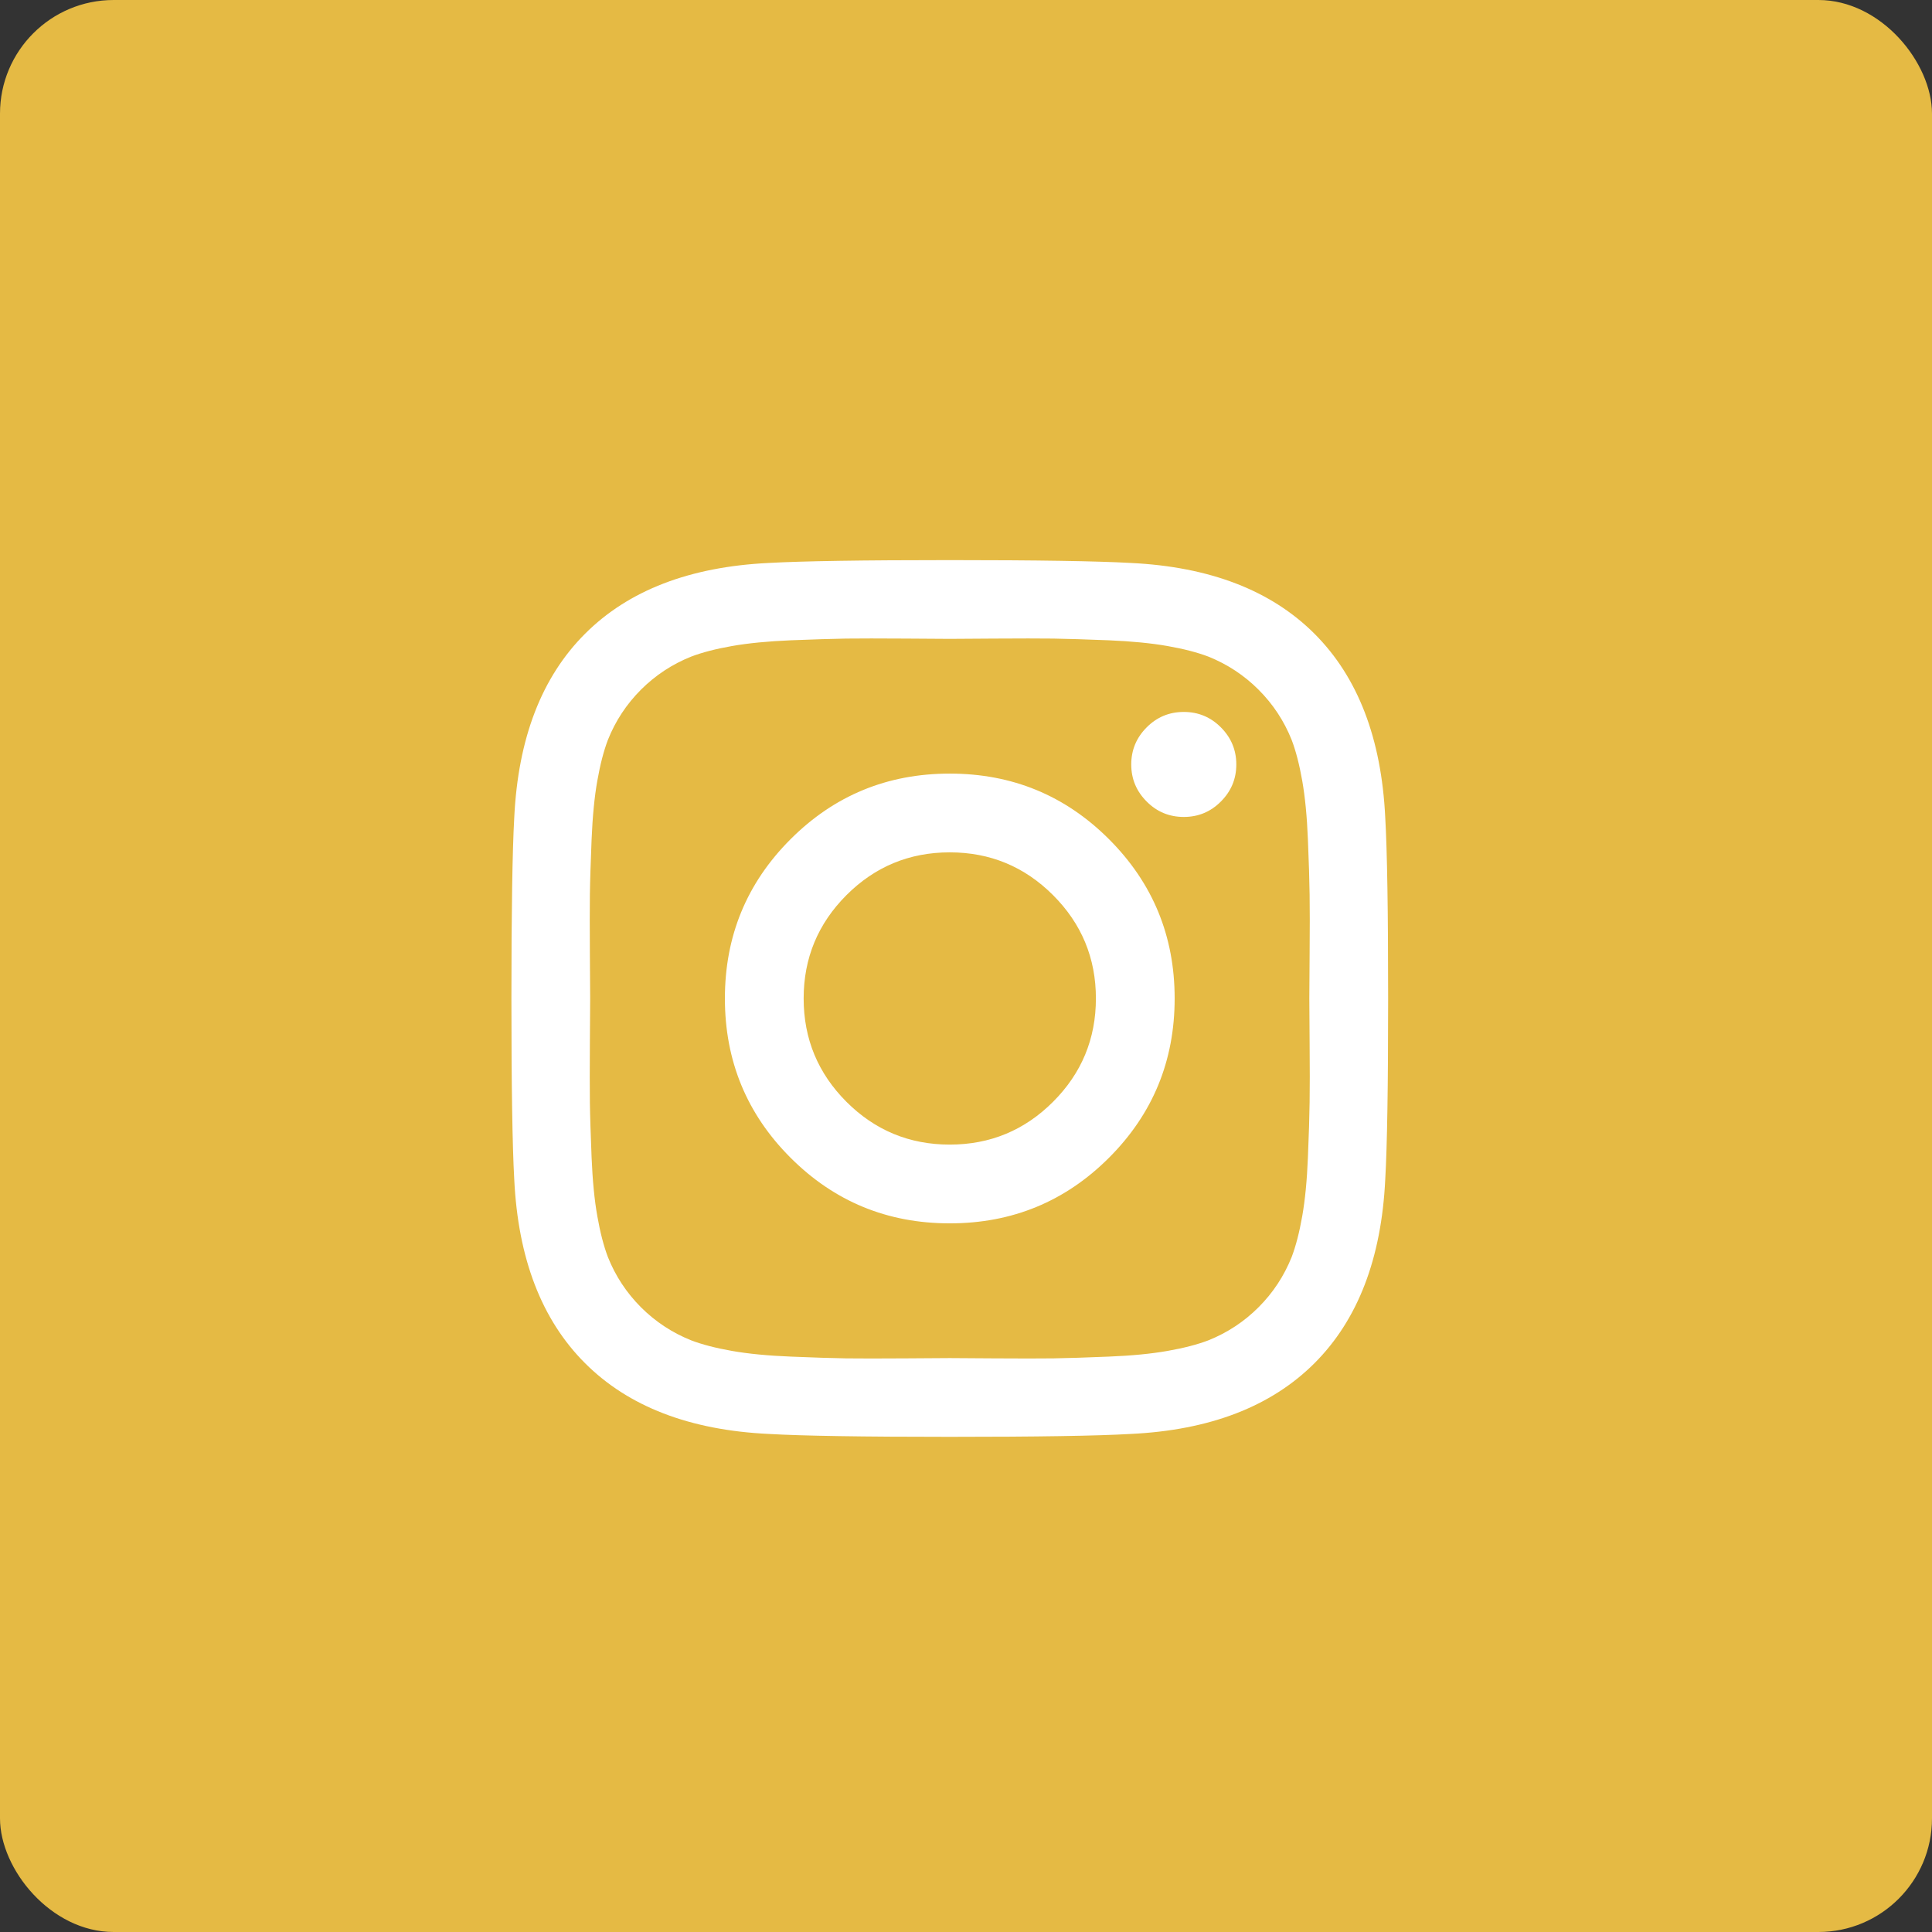
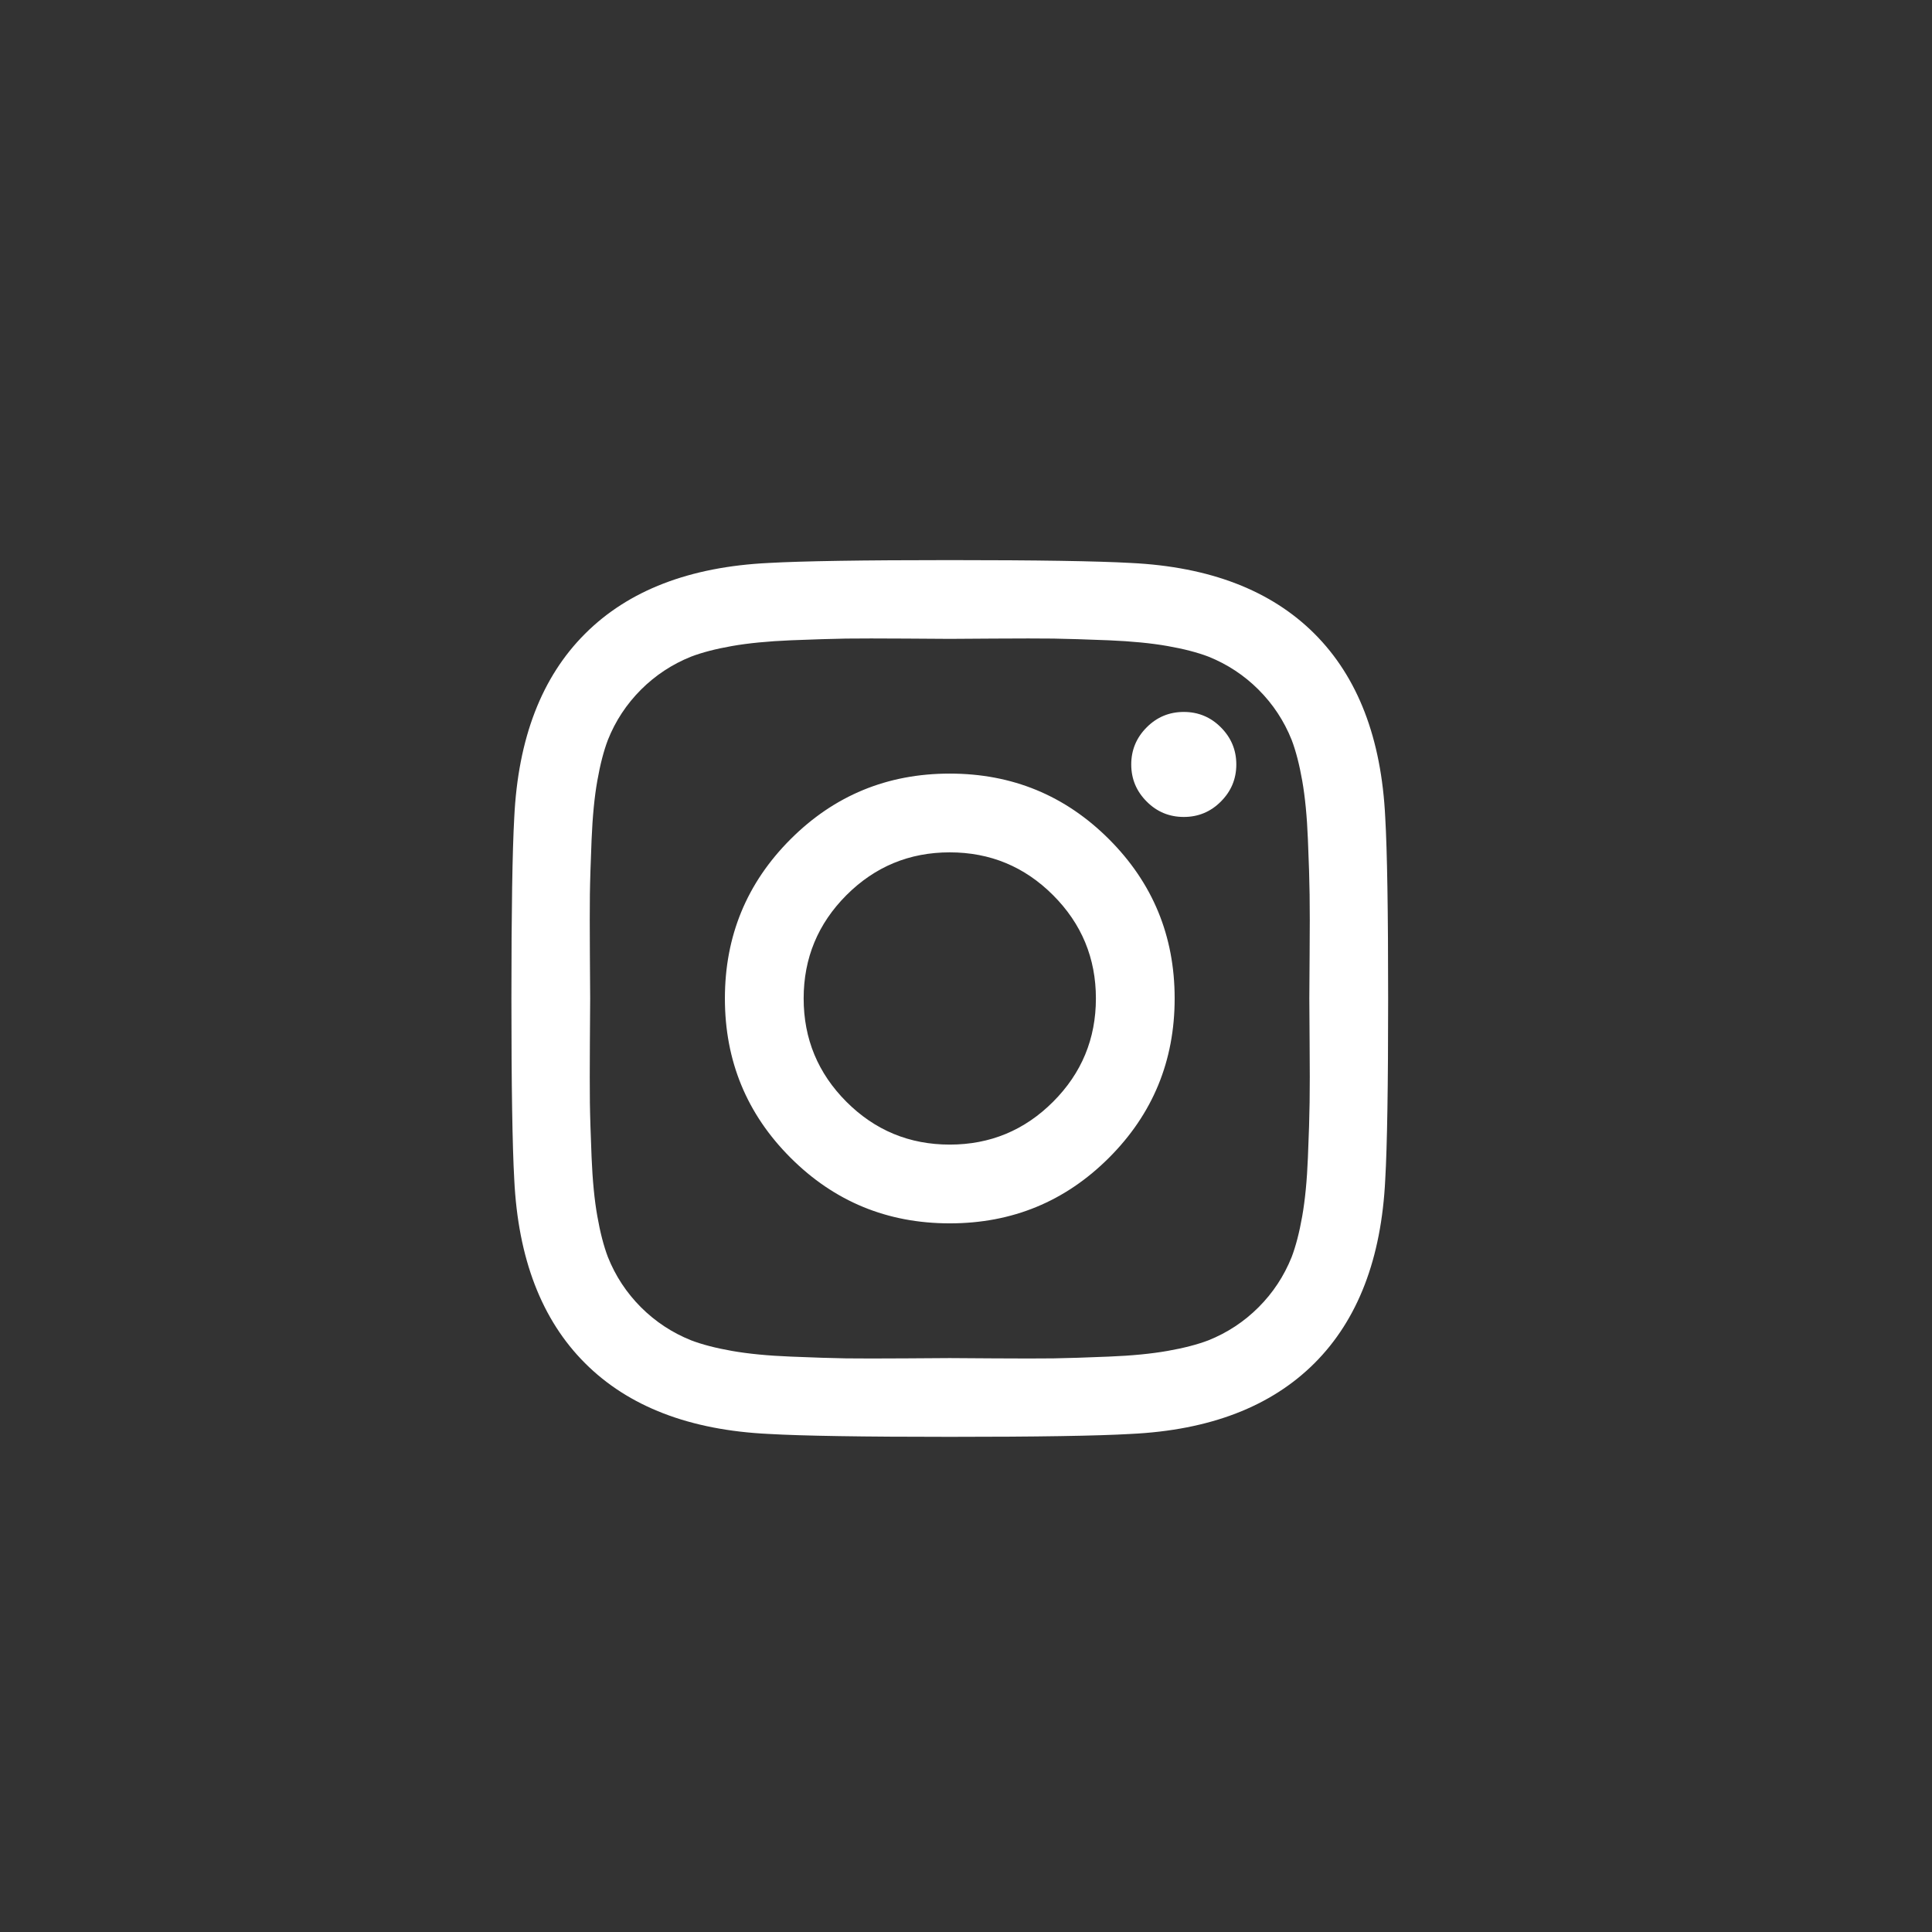
<svg xmlns="http://www.w3.org/2000/svg" width="34" height="34" viewBox="0 0 34 34">
  <rect x="0" y="0" width="34" height="34" fill="#333333" stroke="none" />
  <g fill="none" fill-rule="evenodd">
-     <rect width="34" height="34" fill="#E5BA44" rx="2" />
    <path fill="#FFF" d="M19.286,17.571 C19.286,16.862 19.035,16.256 18.532,15.753 C18.03,15.251 17.424,15 16.714,15 C16.004,15 15.398,15.251 14.896,15.753 C14.394,16.256 14.143,16.862 14.143,17.571 C14.143,18.281 14.394,18.887 14.896,19.39 C15.398,19.892 16.004,20.143 16.714,20.143 C17.424,20.143 18.03,19.892 18.532,19.39 C19.035,18.887 19.286,18.281 19.286,17.571 Z M20.672,17.571 C20.672,18.67 20.287,19.604 19.517,20.374 C18.747,21.144 17.813,21.529 16.714,21.529 C15.616,21.529 14.682,21.144 13.912,20.374 C13.142,19.604 12.757,18.67 12.757,17.571 C12.757,16.473 13.142,15.539 13.912,14.769 C14.682,13.999 15.616,13.614 16.714,13.614 C17.813,13.614 18.747,13.999 19.517,14.769 C20.287,15.539 20.672,16.473 20.672,17.571 Z M21.757,13.453 C21.757,13.708 21.666,13.925 21.485,14.106 C21.305,14.287 21.087,14.377 20.833,14.377 C20.578,14.377 20.36,14.287 20.18,14.106 C19.999,13.925 19.908,13.708 19.908,13.453 C19.908,13.199 19.999,12.981 20.18,12.8 C20.36,12.619 20.578,12.529 20.833,12.529 C21.087,12.529 21.305,12.619 21.485,12.8 C21.666,12.981 21.757,13.199 21.757,13.453 Z M16.714,11.243 C16.667,11.243 16.411,11.242 15.946,11.238 C15.48,11.235 15.127,11.235 14.886,11.238 C14.645,11.242 14.322,11.252 13.917,11.268 C13.512,11.285 13.167,11.319 12.882,11.369 C12.598,11.419 12.358,11.481 12.164,11.555 C11.829,11.689 11.535,11.883 11.28,12.137 C11.026,12.392 10.831,12.686 10.698,13.021 C10.624,13.215 10.562,13.455 10.512,13.739 C10.461,14.024 10.428,14.369 10.411,14.774 C10.395,15.179 10.384,15.502 10.381,15.743 C10.378,15.984 10.378,16.338 10.381,16.803 C10.384,17.268 10.386,17.525 10.386,17.571 C10.386,17.618 10.384,17.874 10.381,18.34 C10.378,18.805 10.378,19.158 10.381,19.4 C10.384,19.641 10.395,19.964 10.411,20.369 C10.428,20.774 10.461,21.119 10.512,21.403 C10.562,21.688 10.624,21.927 10.698,22.122 C10.831,22.456 11.026,22.751 11.28,23.006 C11.535,23.26 11.829,23.454 12.164,23.588 C12.358,23.662 12.598,23.724 12.882,23.774 C13.167,23.824 13.512,23.858 13.917,23.874 C14.322,23.891 14.645,23.901 14.886,23.905 C15.127,23.908 15.48,23.908 15.946,23.905 C16.411,23.901 16.667,23.9 16.714,23.9 C16.761,23.9 17.017,23.901 17.483,23.905 C17.948,23.908 18.301,23.908 18.542,23.905 C18.783,23.901 19.107,23.891 19.512,23.874 C19.917,23.858 20.262,23.824 20.546,23.774 C20.831,23.724 21.07,23.662 21.265,23.588 C21.599,23.454 21.894,23.26 22.148,23.006 C22.403,22.751 22.597,22.456 22.731,22.122 C22.805,21.927 22.867,21.688 22.917,21.403 C22.967,21.119 23.001,20.774 23.017,20.369 C23.034,19.964 23.044,19.641 23.047,19.4 C23.051,19.158 23.051,18.805 23.047,18.34 C23.044,17.874 23.042,17.618 23.042,17.571 C23.042,17.525 23.044,17.268 23.047,16.803 C23.051,16.338 23.051,15.984 23.047,15.743 C23.044,15.502 23.034,15.179 23.017,14.774 C23.001,14.369 22.967,14.024 22.917,13.739 C22.867,13.455 22.805,13.215 22.731,13.021 C22.597,12.686 22.403,12.392 22.148,12.137 C21.894,11.883 21.599,11.689 21.265,11.555 C21.07,11.481 20.831,11.419 20.546,11.369 C20.262,11.319 19.917,11.285 19.512,11.268 C19.107,11.252 18.783,11.242 18.542,11.238 C18.301,11.235 17.948,11.235 17.483,11.238 C17.017,11.242 16.761,11.243 16.714,11.243 Z M24.429,17.571 C24.429,19.105 24.412,20.166 24.378,20.756 C24.311,22.148 23.896,23.227 23.133,23.99 C22.369,24.753 21.291,25.169 19.898,25.235 C19.309,25.269 18.248,25.286 16.714,25.286 C15.181,25.286 14.119,25.269 13.53,25.235 C12.137,25.169 11.059,24.753 10.296,23.99 C9.532,23.227 9.117,22.148 9.05,20.756 C9.017,20.166 9,19.105 9,17.571 C9,16.038 9.017,14.977 9.05,14.387 C9.117,12.994 9.532,11.916 10.296,11.153 C11.059,10.39 12.137,9.974 13.53,9.907 C14.119,9.874 15.181,9.857 16.714,9.857 C18.248,9.857 19.309,9.874 19.898,9.907 C21.291,9.974 22.369,10.39 23.133,11.153 C23.896,11.916 24.311,12.994 24.378,14.387 C24.412,14.977 24.429,16.038 24.429,17.571 Z" />
  </g>
</svg>